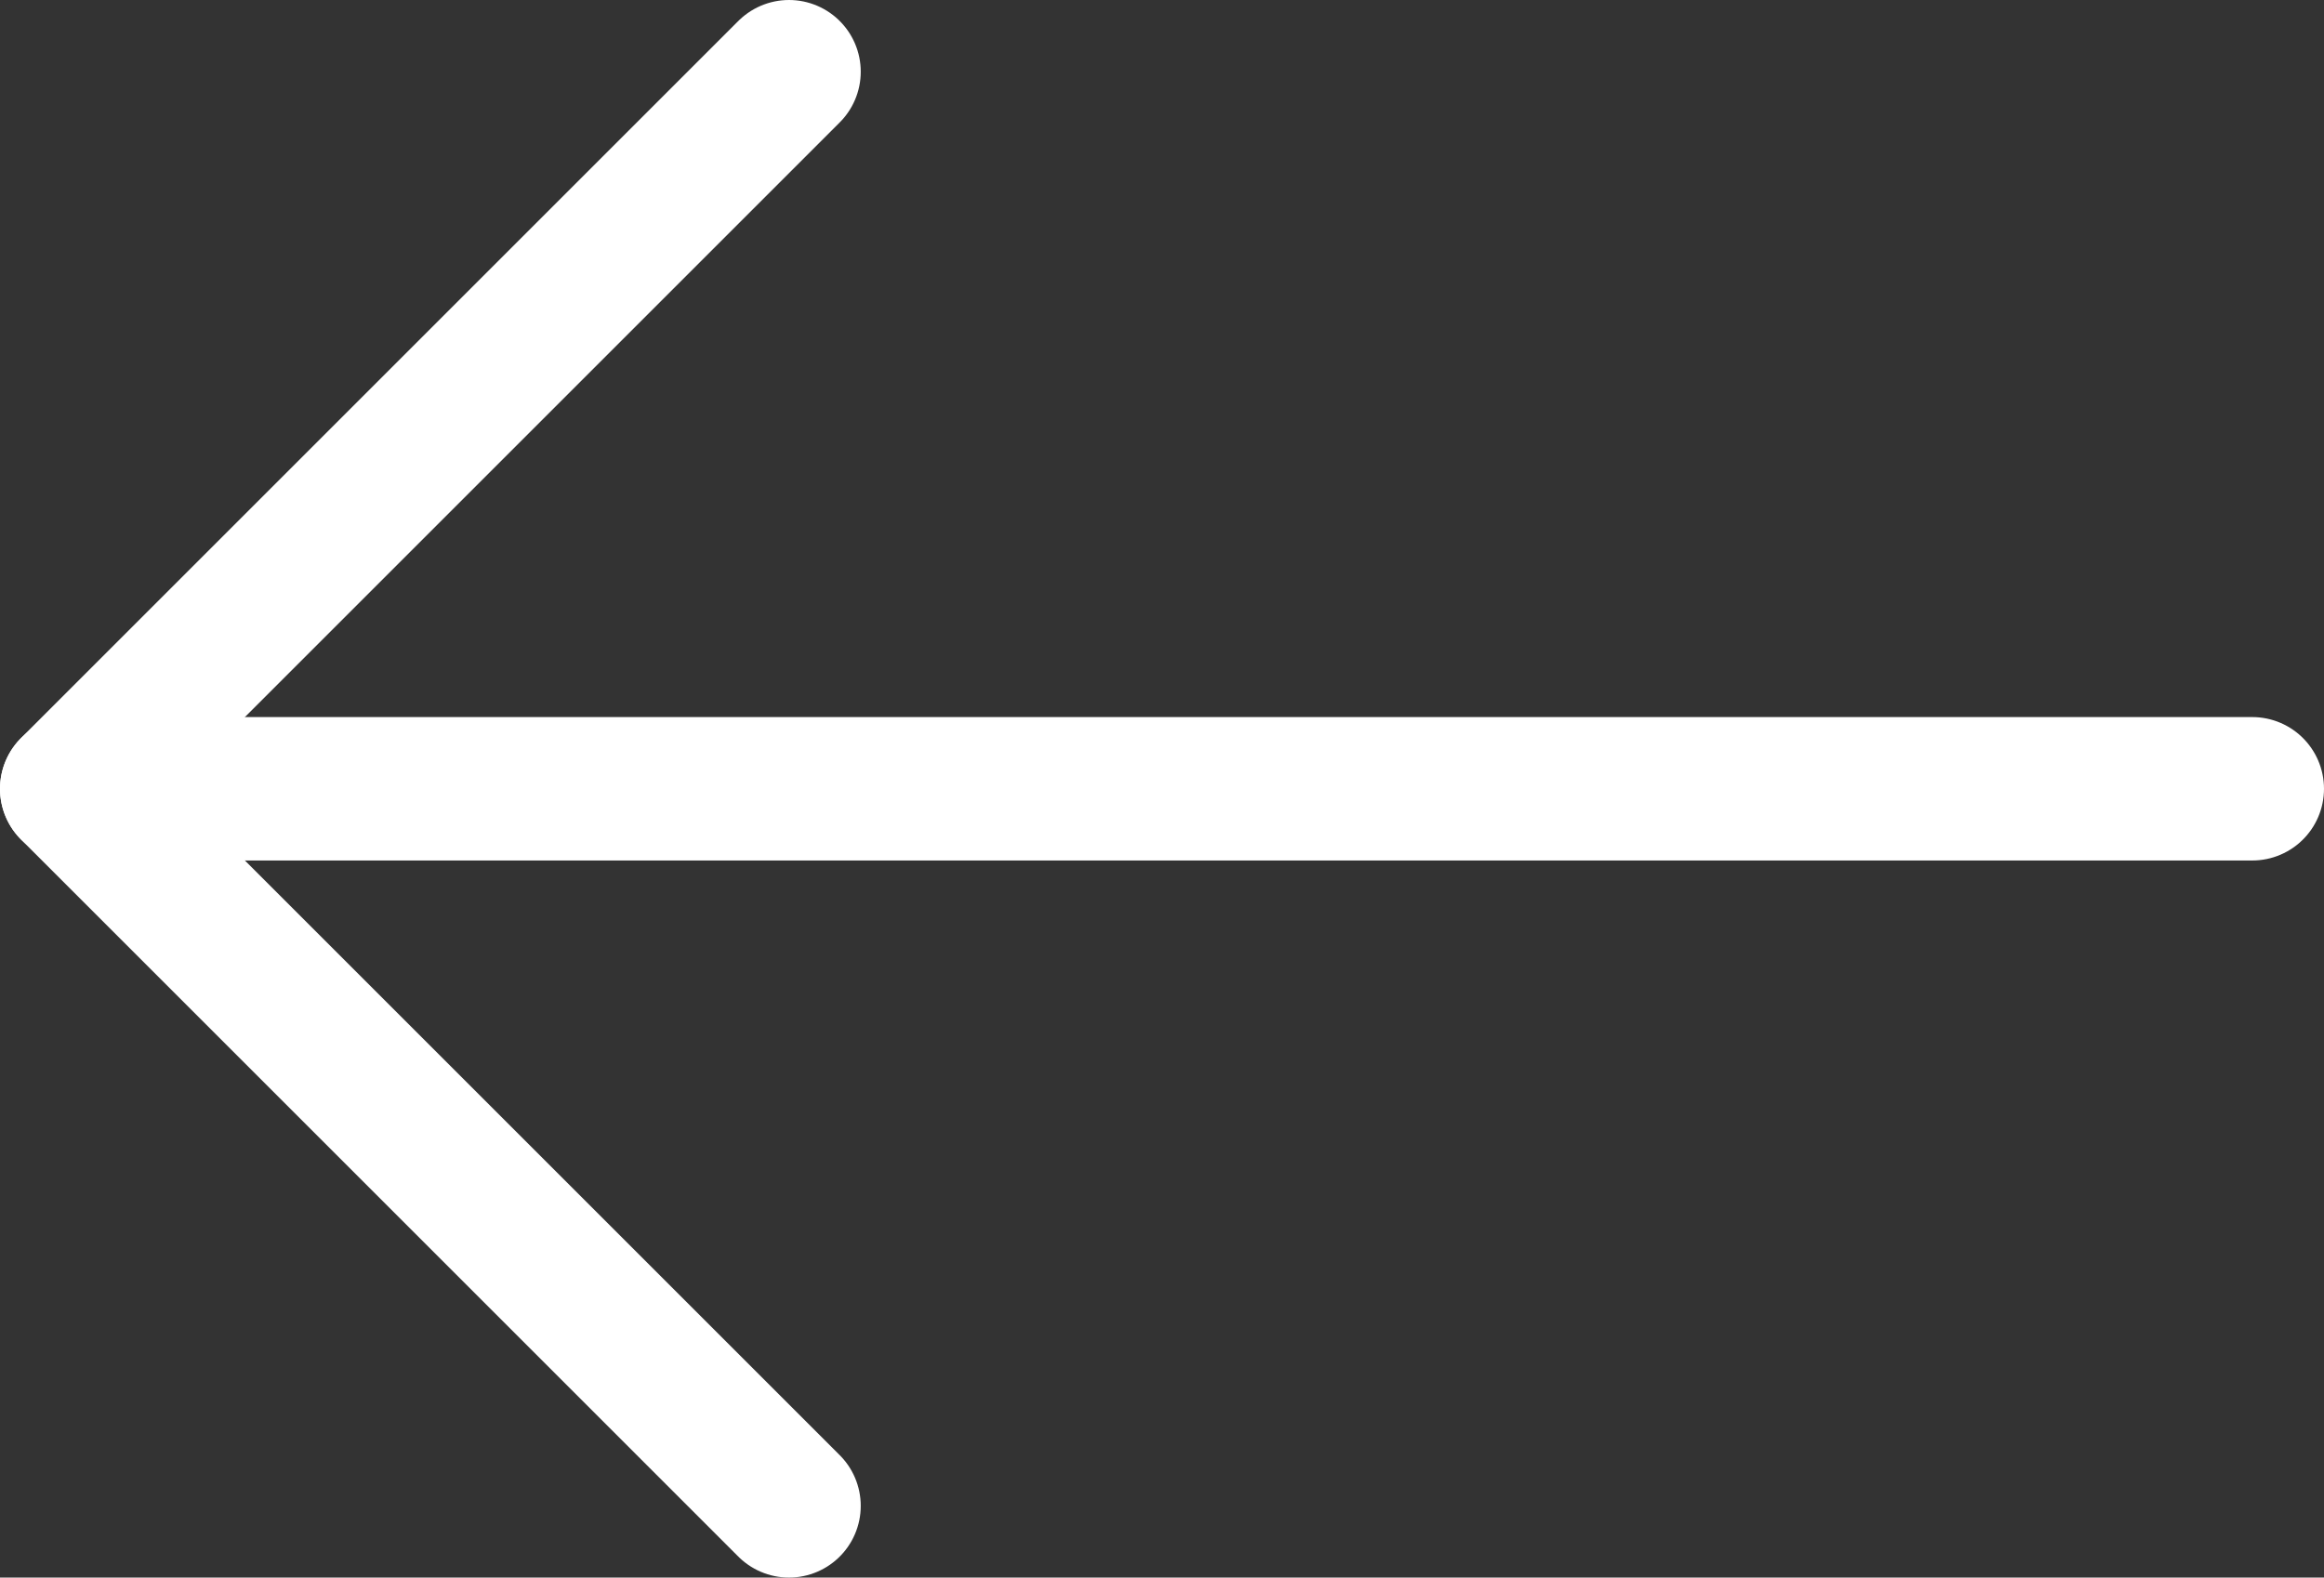
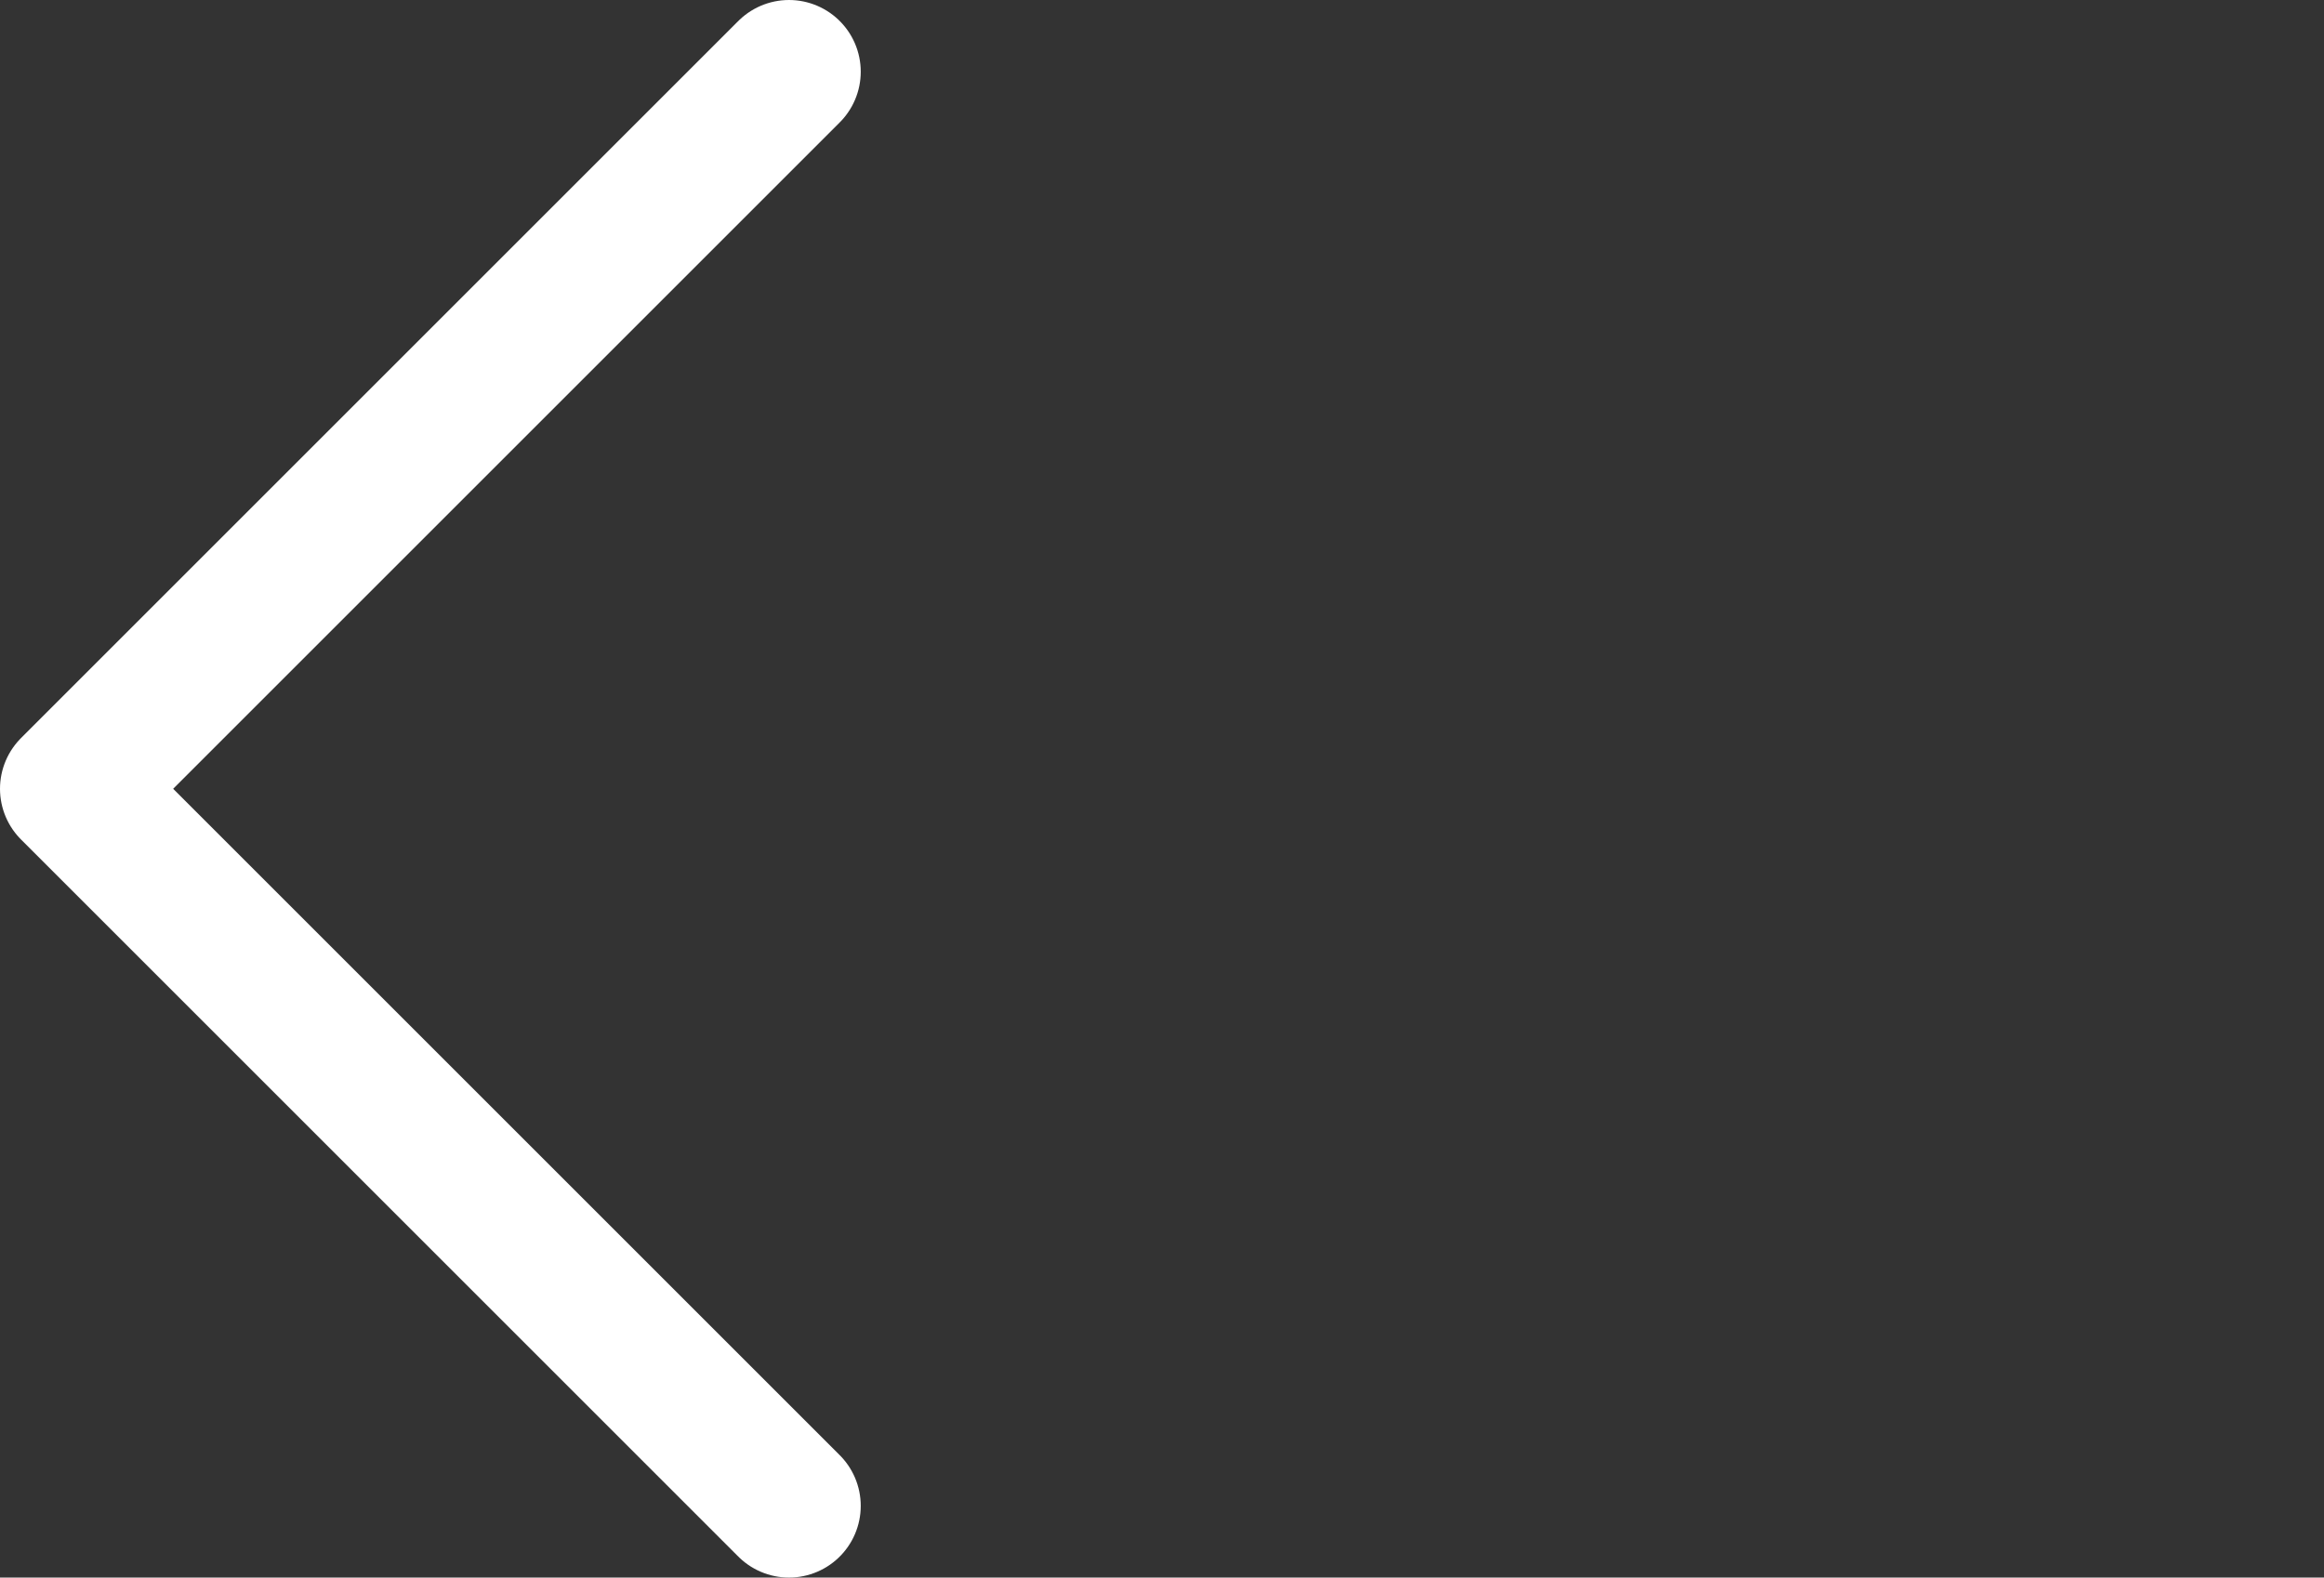
<svg xmlns="http://www.w3.org/2000/svg" version="1.1" id="Layer_1" x="0px" y="0px" viewBox="0 0 16.2 11" style="enable-background:new 0 0 16.2 11;" xml:space="preserve">
  <rect x="0" y="0" width="16.2" height="11" fill="#333333" stroke="none" />
  <style type="text/css">
	.st0{fill:none;stroke:#FFFFFF;stroke-width:1;stroke-linecap:round;stroke-linejoin:round;stroke-miterlimit:3.999;}
</style>
  <g>
    <polyline class="st0" points="5.5,10.5 0.5,5.5 5.5,0.5  " />
-     <line class="st0" x1="0.5" y1="5.5" x2="15.7" y2="5.5" />
  </g>
</svg>